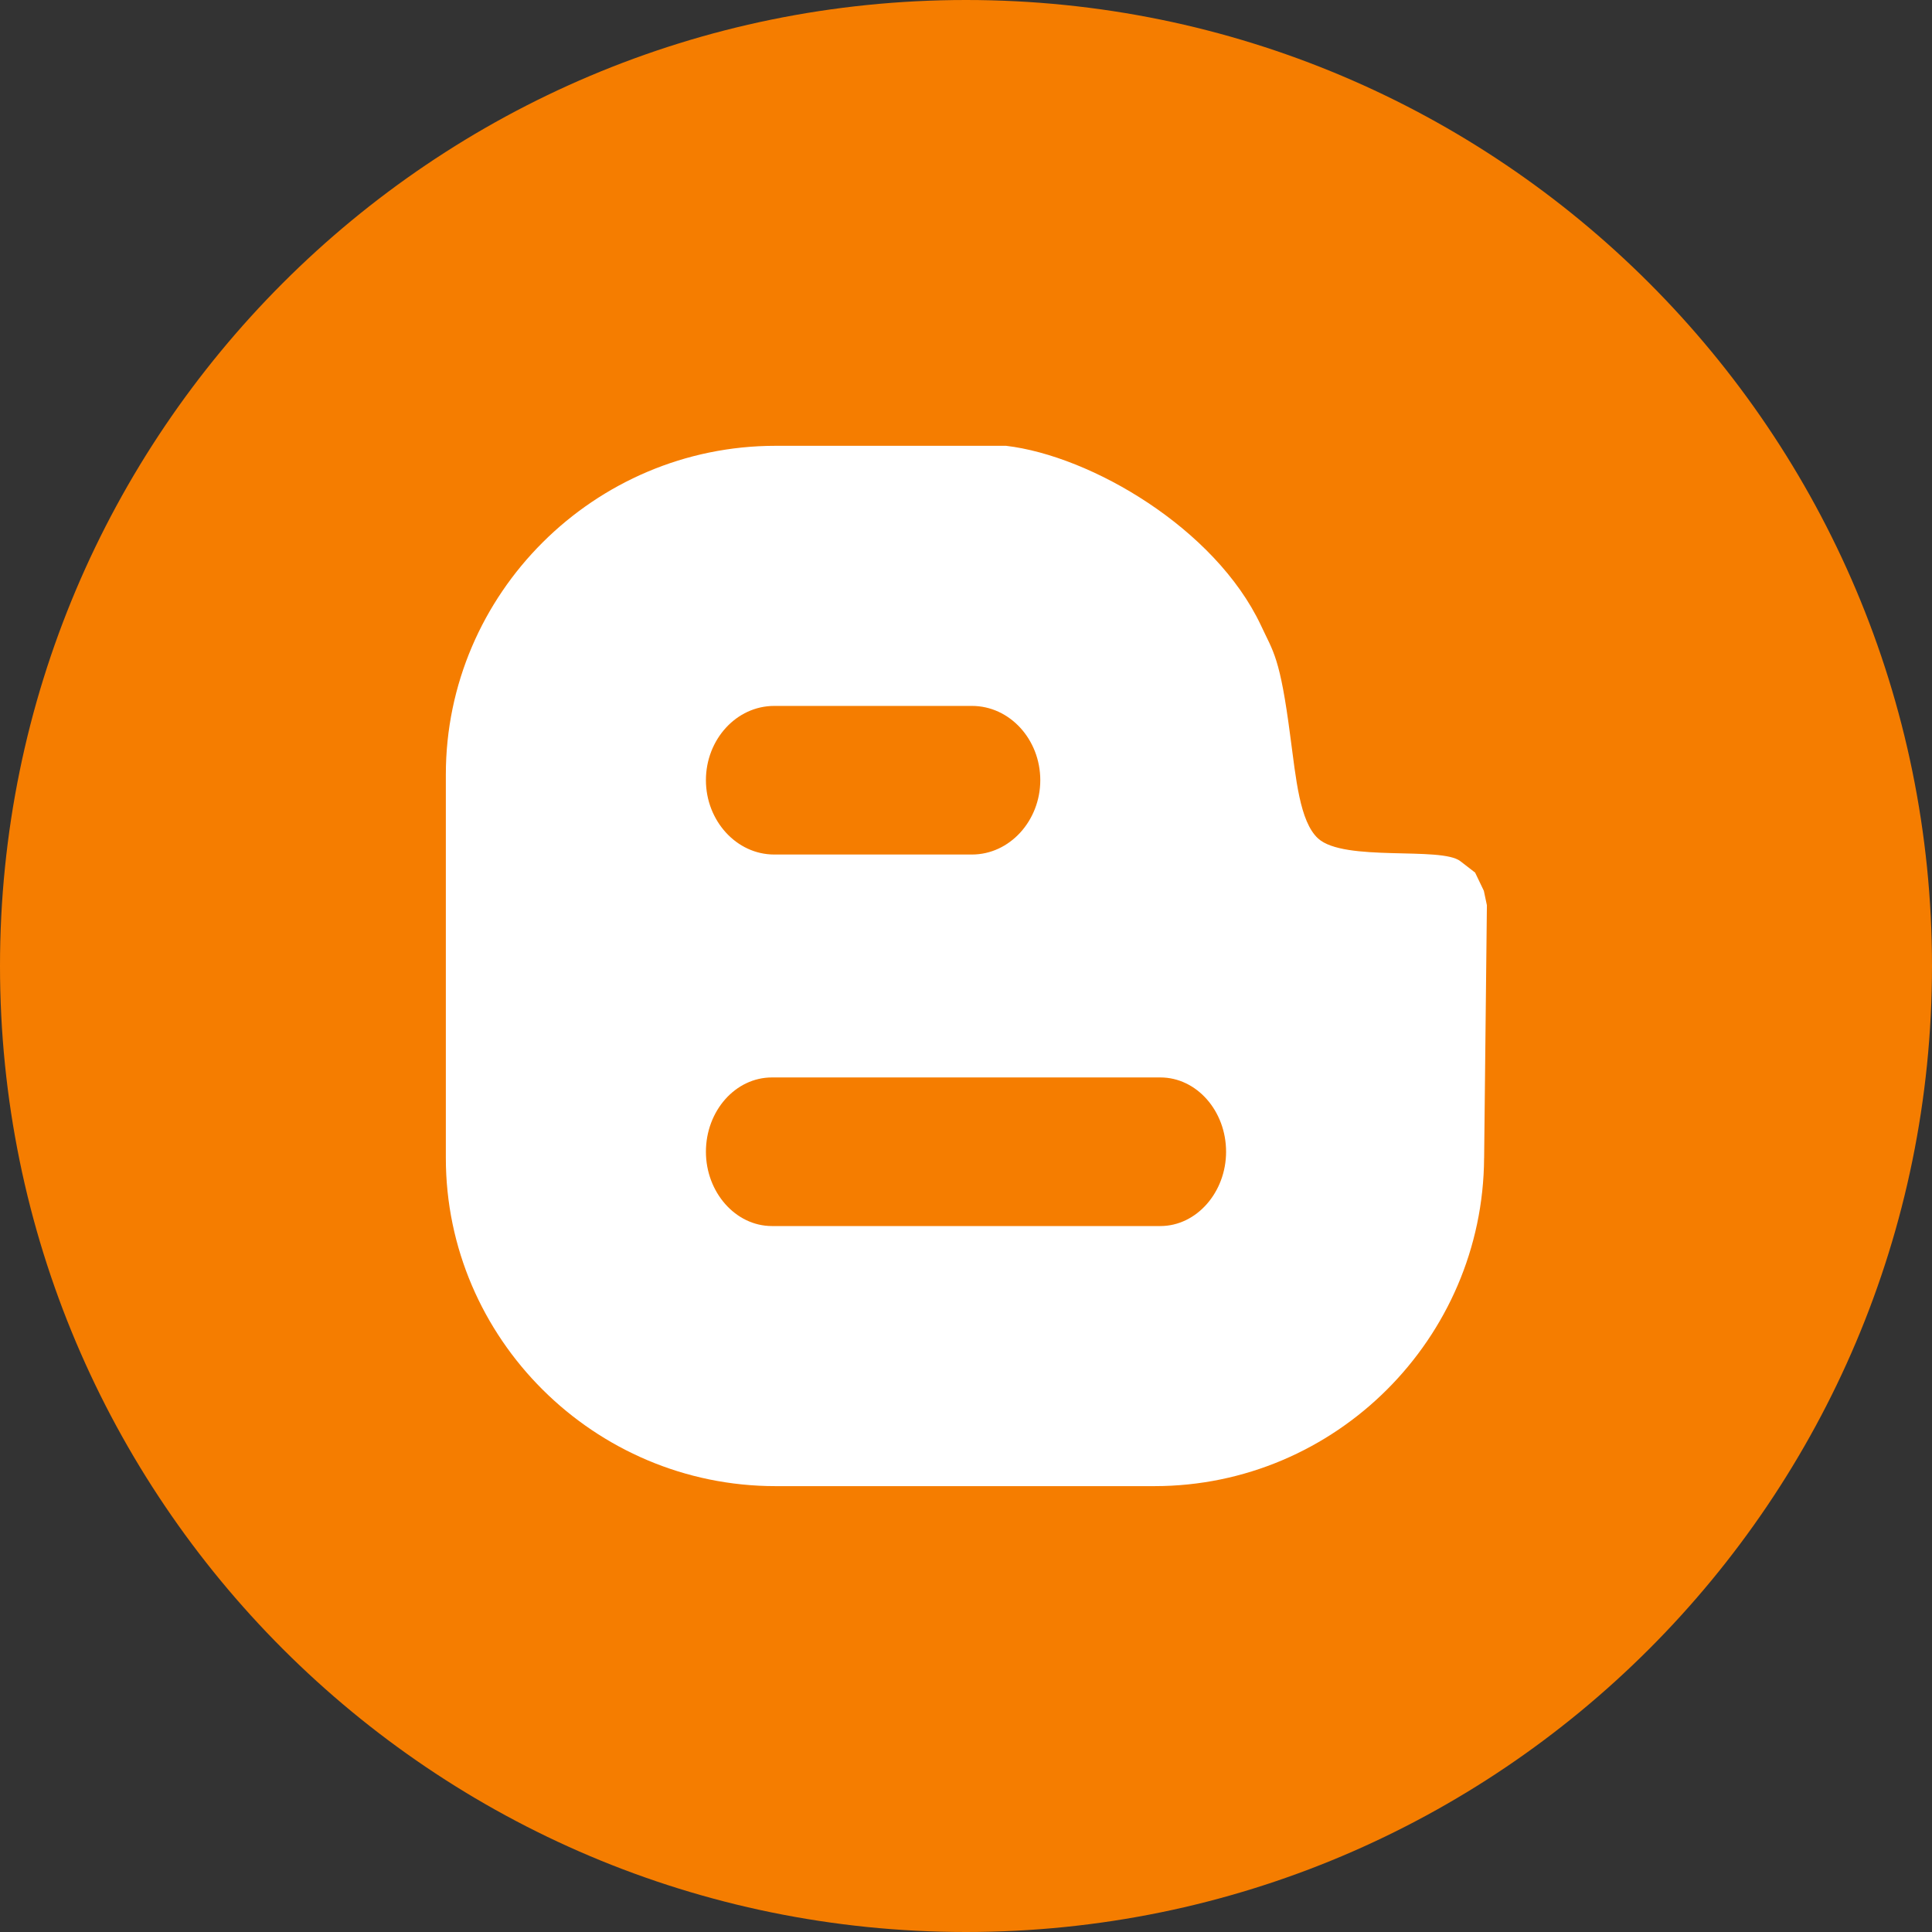
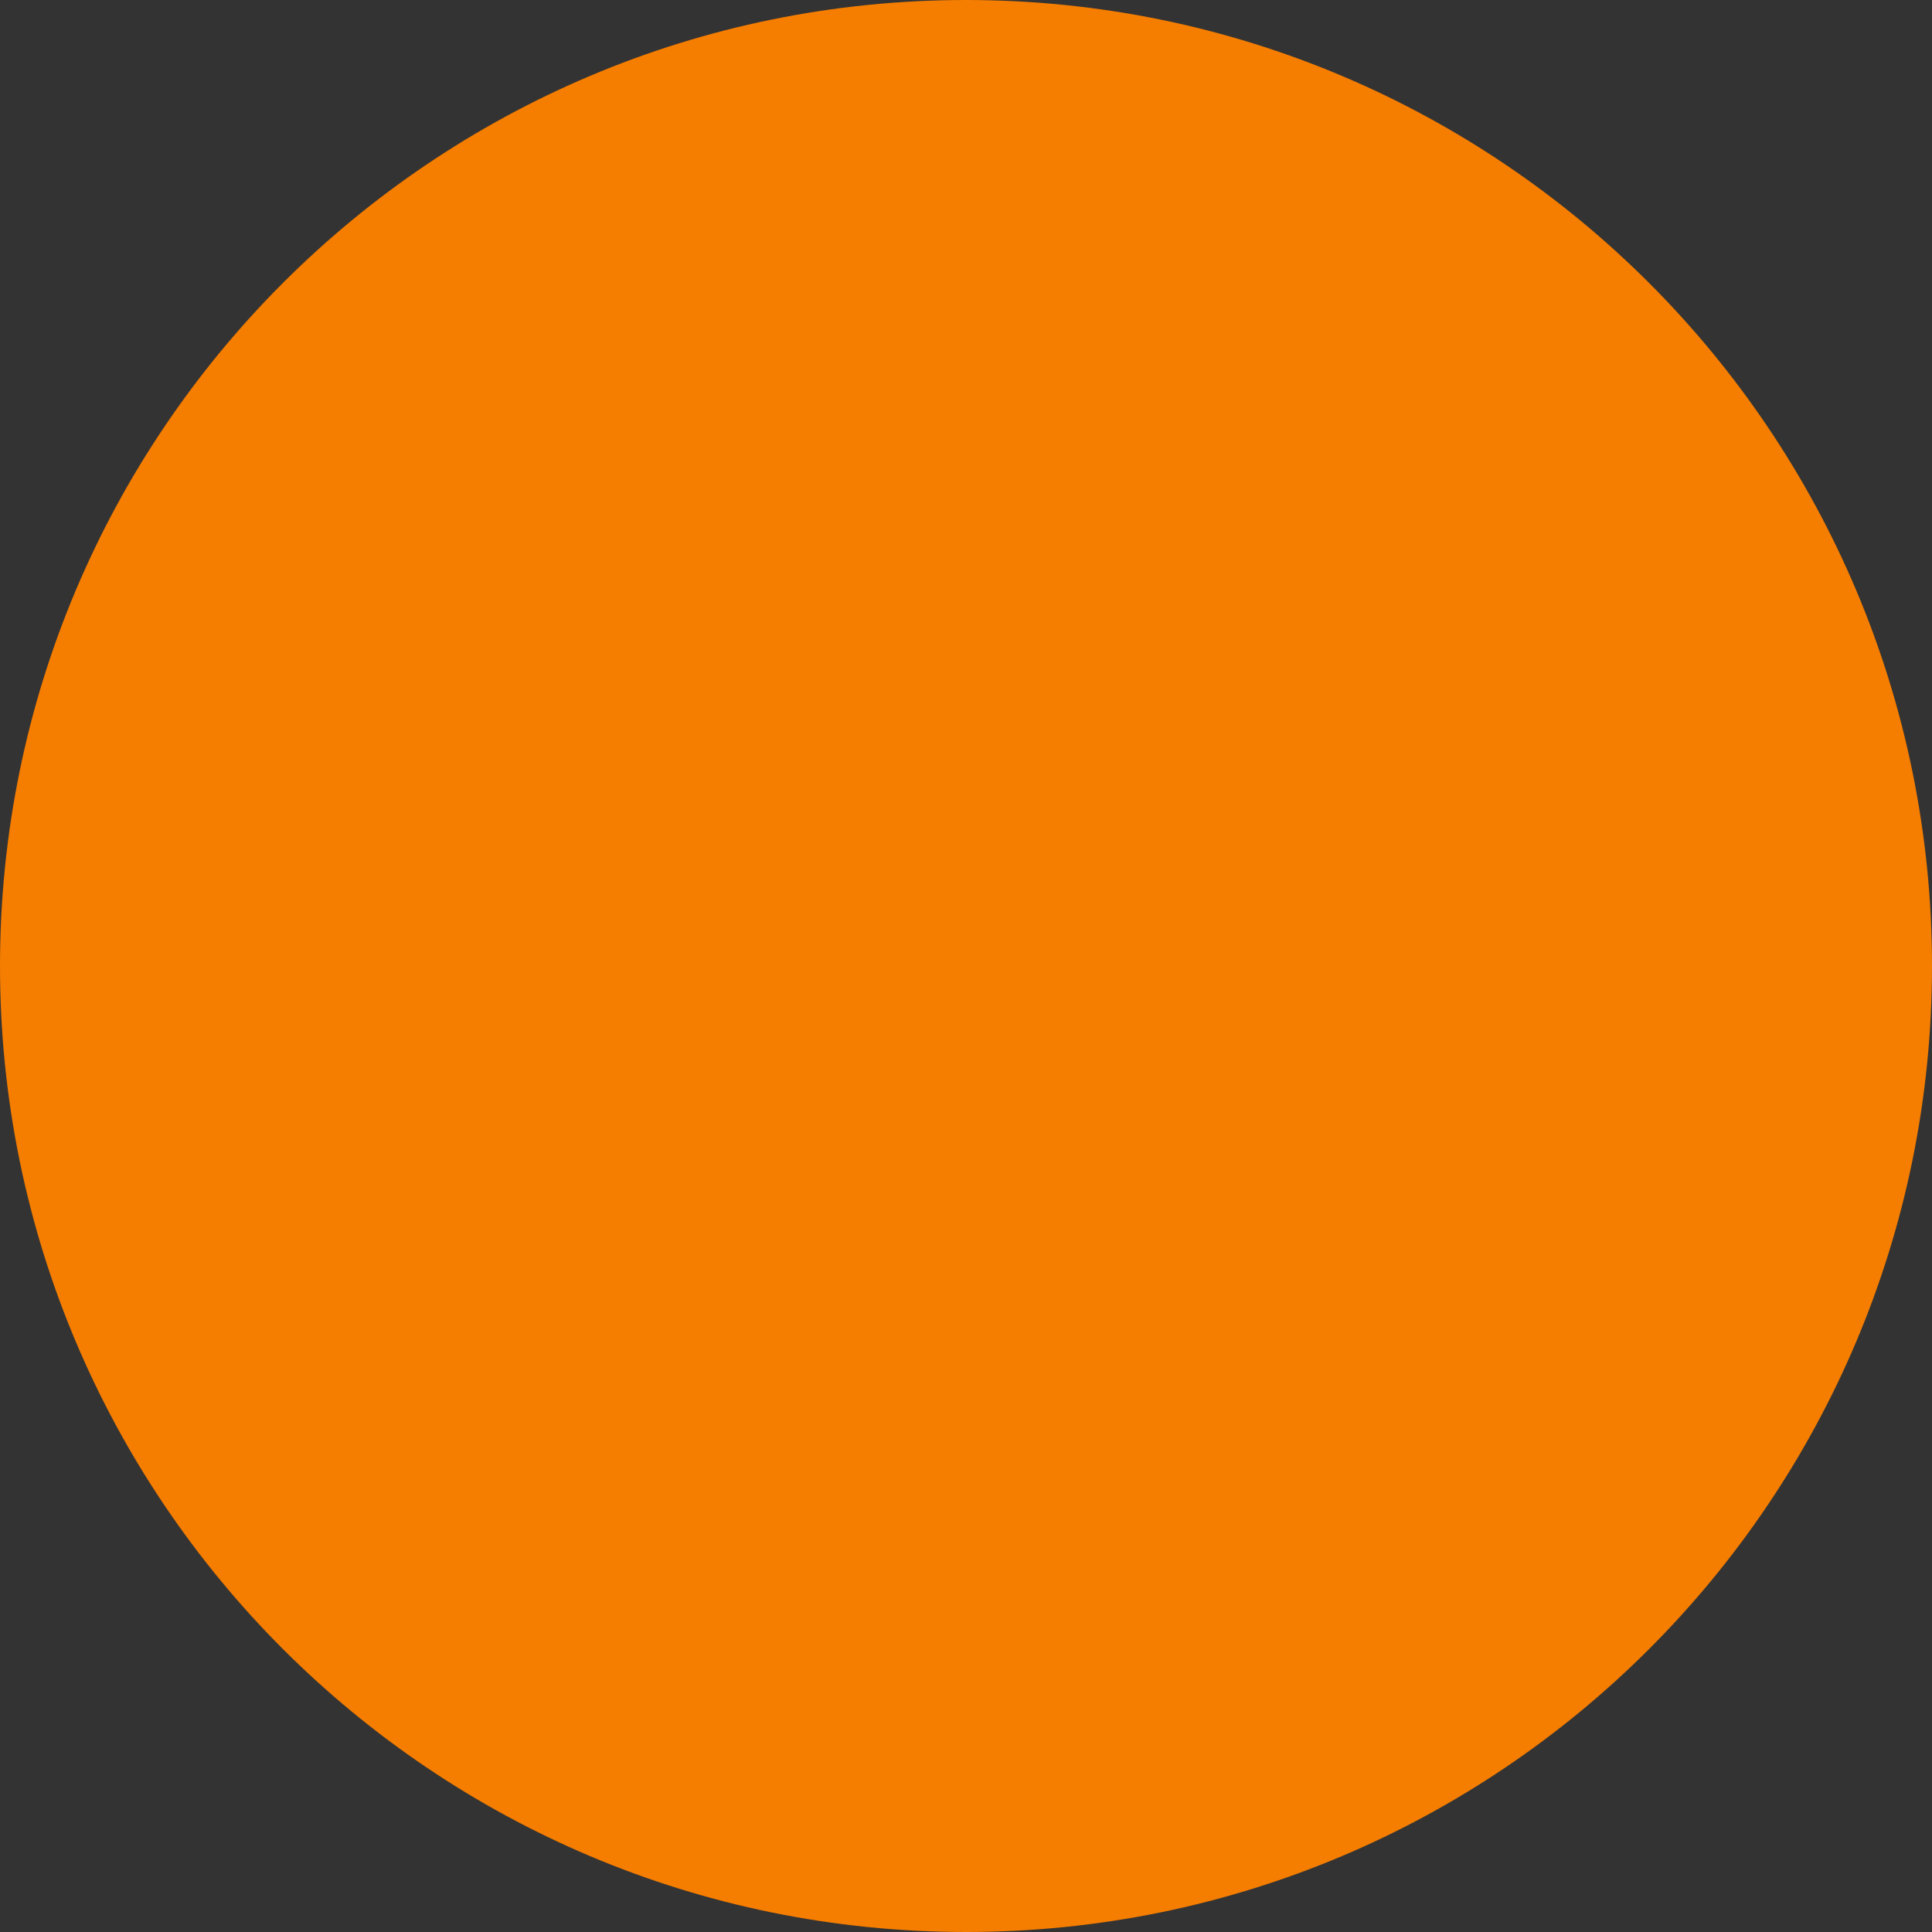
<svg xmlns="http://www.w3.org/2000/svg" width="60" height="60">
  <rect width="100%" height="100%" fill="#333333" stroke="none" />
  <g fill="none" fill-rule="evenodd">
-     <path fill="#f57d00" d="M30 60c16.569 0 30-13.431 30-30S46.569 0 30 0 0 13.431 0 30s13.431 30 30 30z" />
-     <path fill="#FFF" d="M46.091 35.963l.086-7.85-.095-.449-.271-.565-.458-.354c-.594-.466-3.607.032-4.418-.705-.575-.526-.687-1.874-.862-3.161-.323-2.492-.527-2.622-.918-3.467-1.418-3-5.266-5.255-7.91-5.567h-7.16c-5.633 0-10.239 4.596-10.239 10.209v11.908c0 5.602 4.606 10.191 10.239 10.191h11.765c5.633 0 10.209-4.589 10.24-10.191zM24.044 21.923h6.141c1.173 0 2.122 1.041 2.122 2.306 0 1.26-.95 2.309-2.122 2.309h-6.141c-1.173 0-2.121-1.05-2.121-2.309 0-1.265.948-2.306 2.121-2.306zM21.923 35.769c0-1.27.916-2.308 2.05-2.308H36.036c1.126 0 2.041 1.038 2.041 2.308 0 1.254-.914 2.307-2.041 2.307H23.973c-1.134 0-2.05-1.054-2.05-2.307z" />
+     <path fill="#f57d00" d="M30 60c16.569 0 30-13.431 30-30S46.569 0 30 0 0 13.431 0 30s13.431 30 30 30" />
  </g>
</svg>